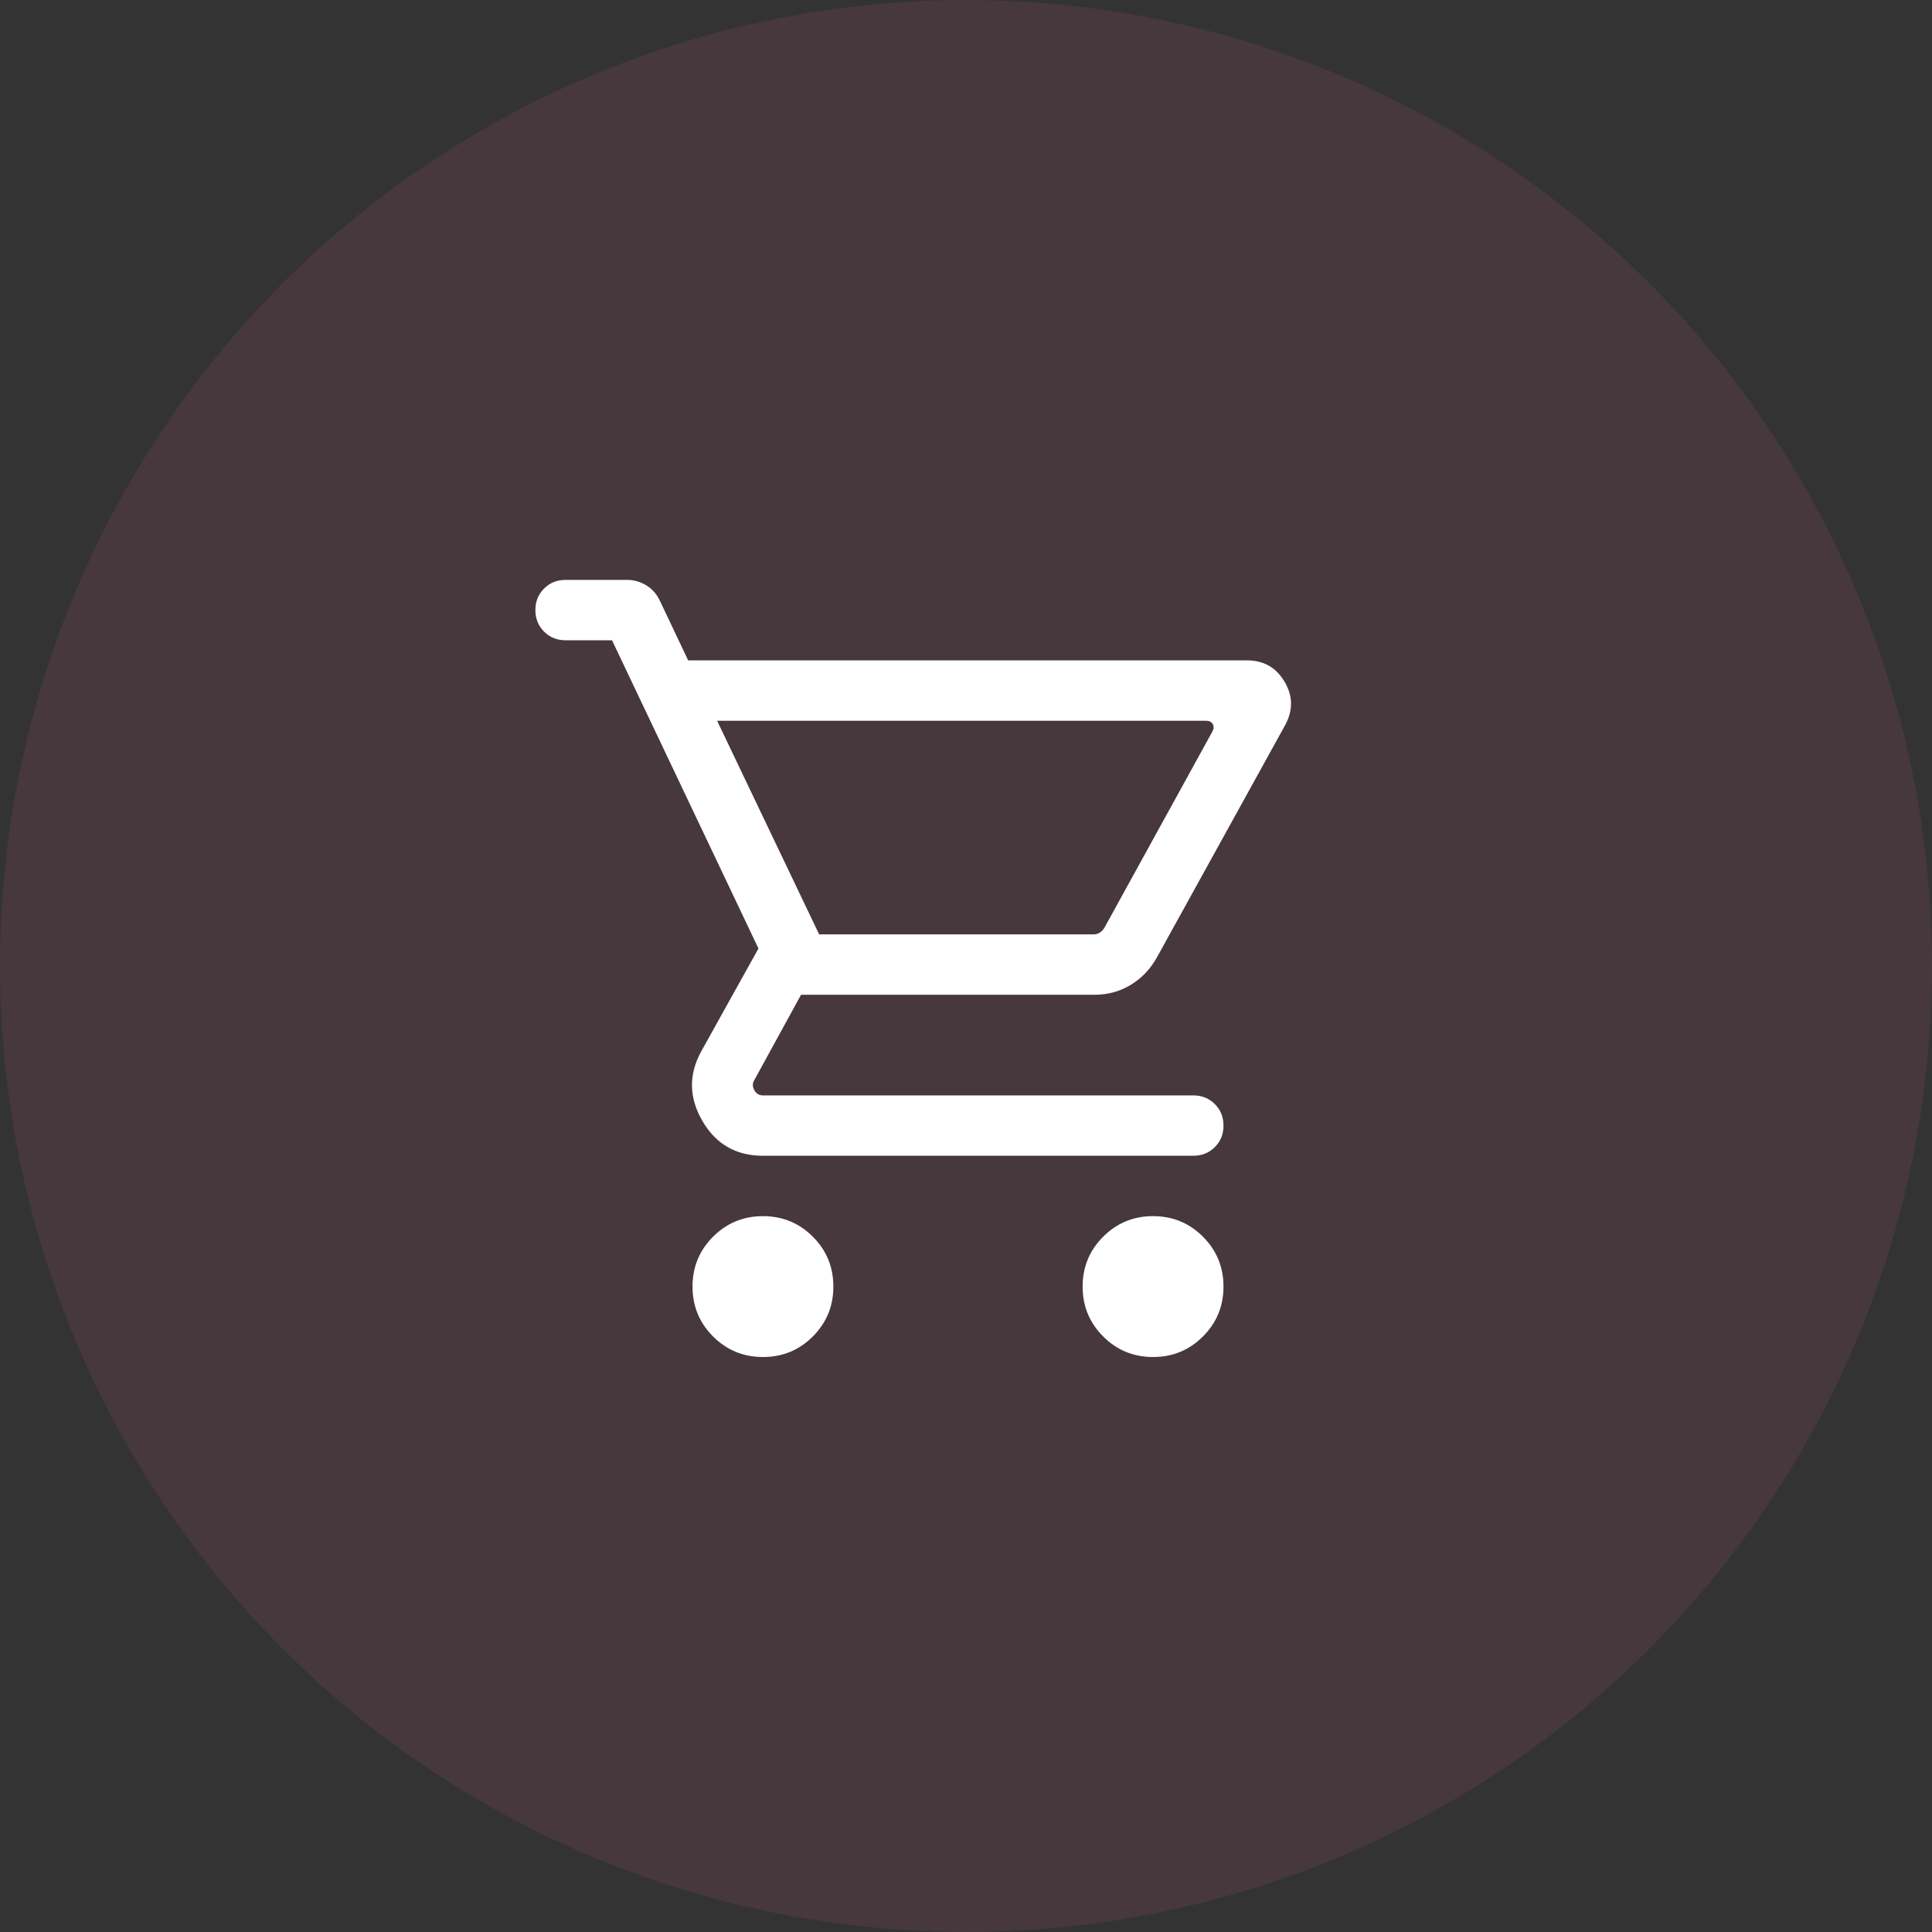
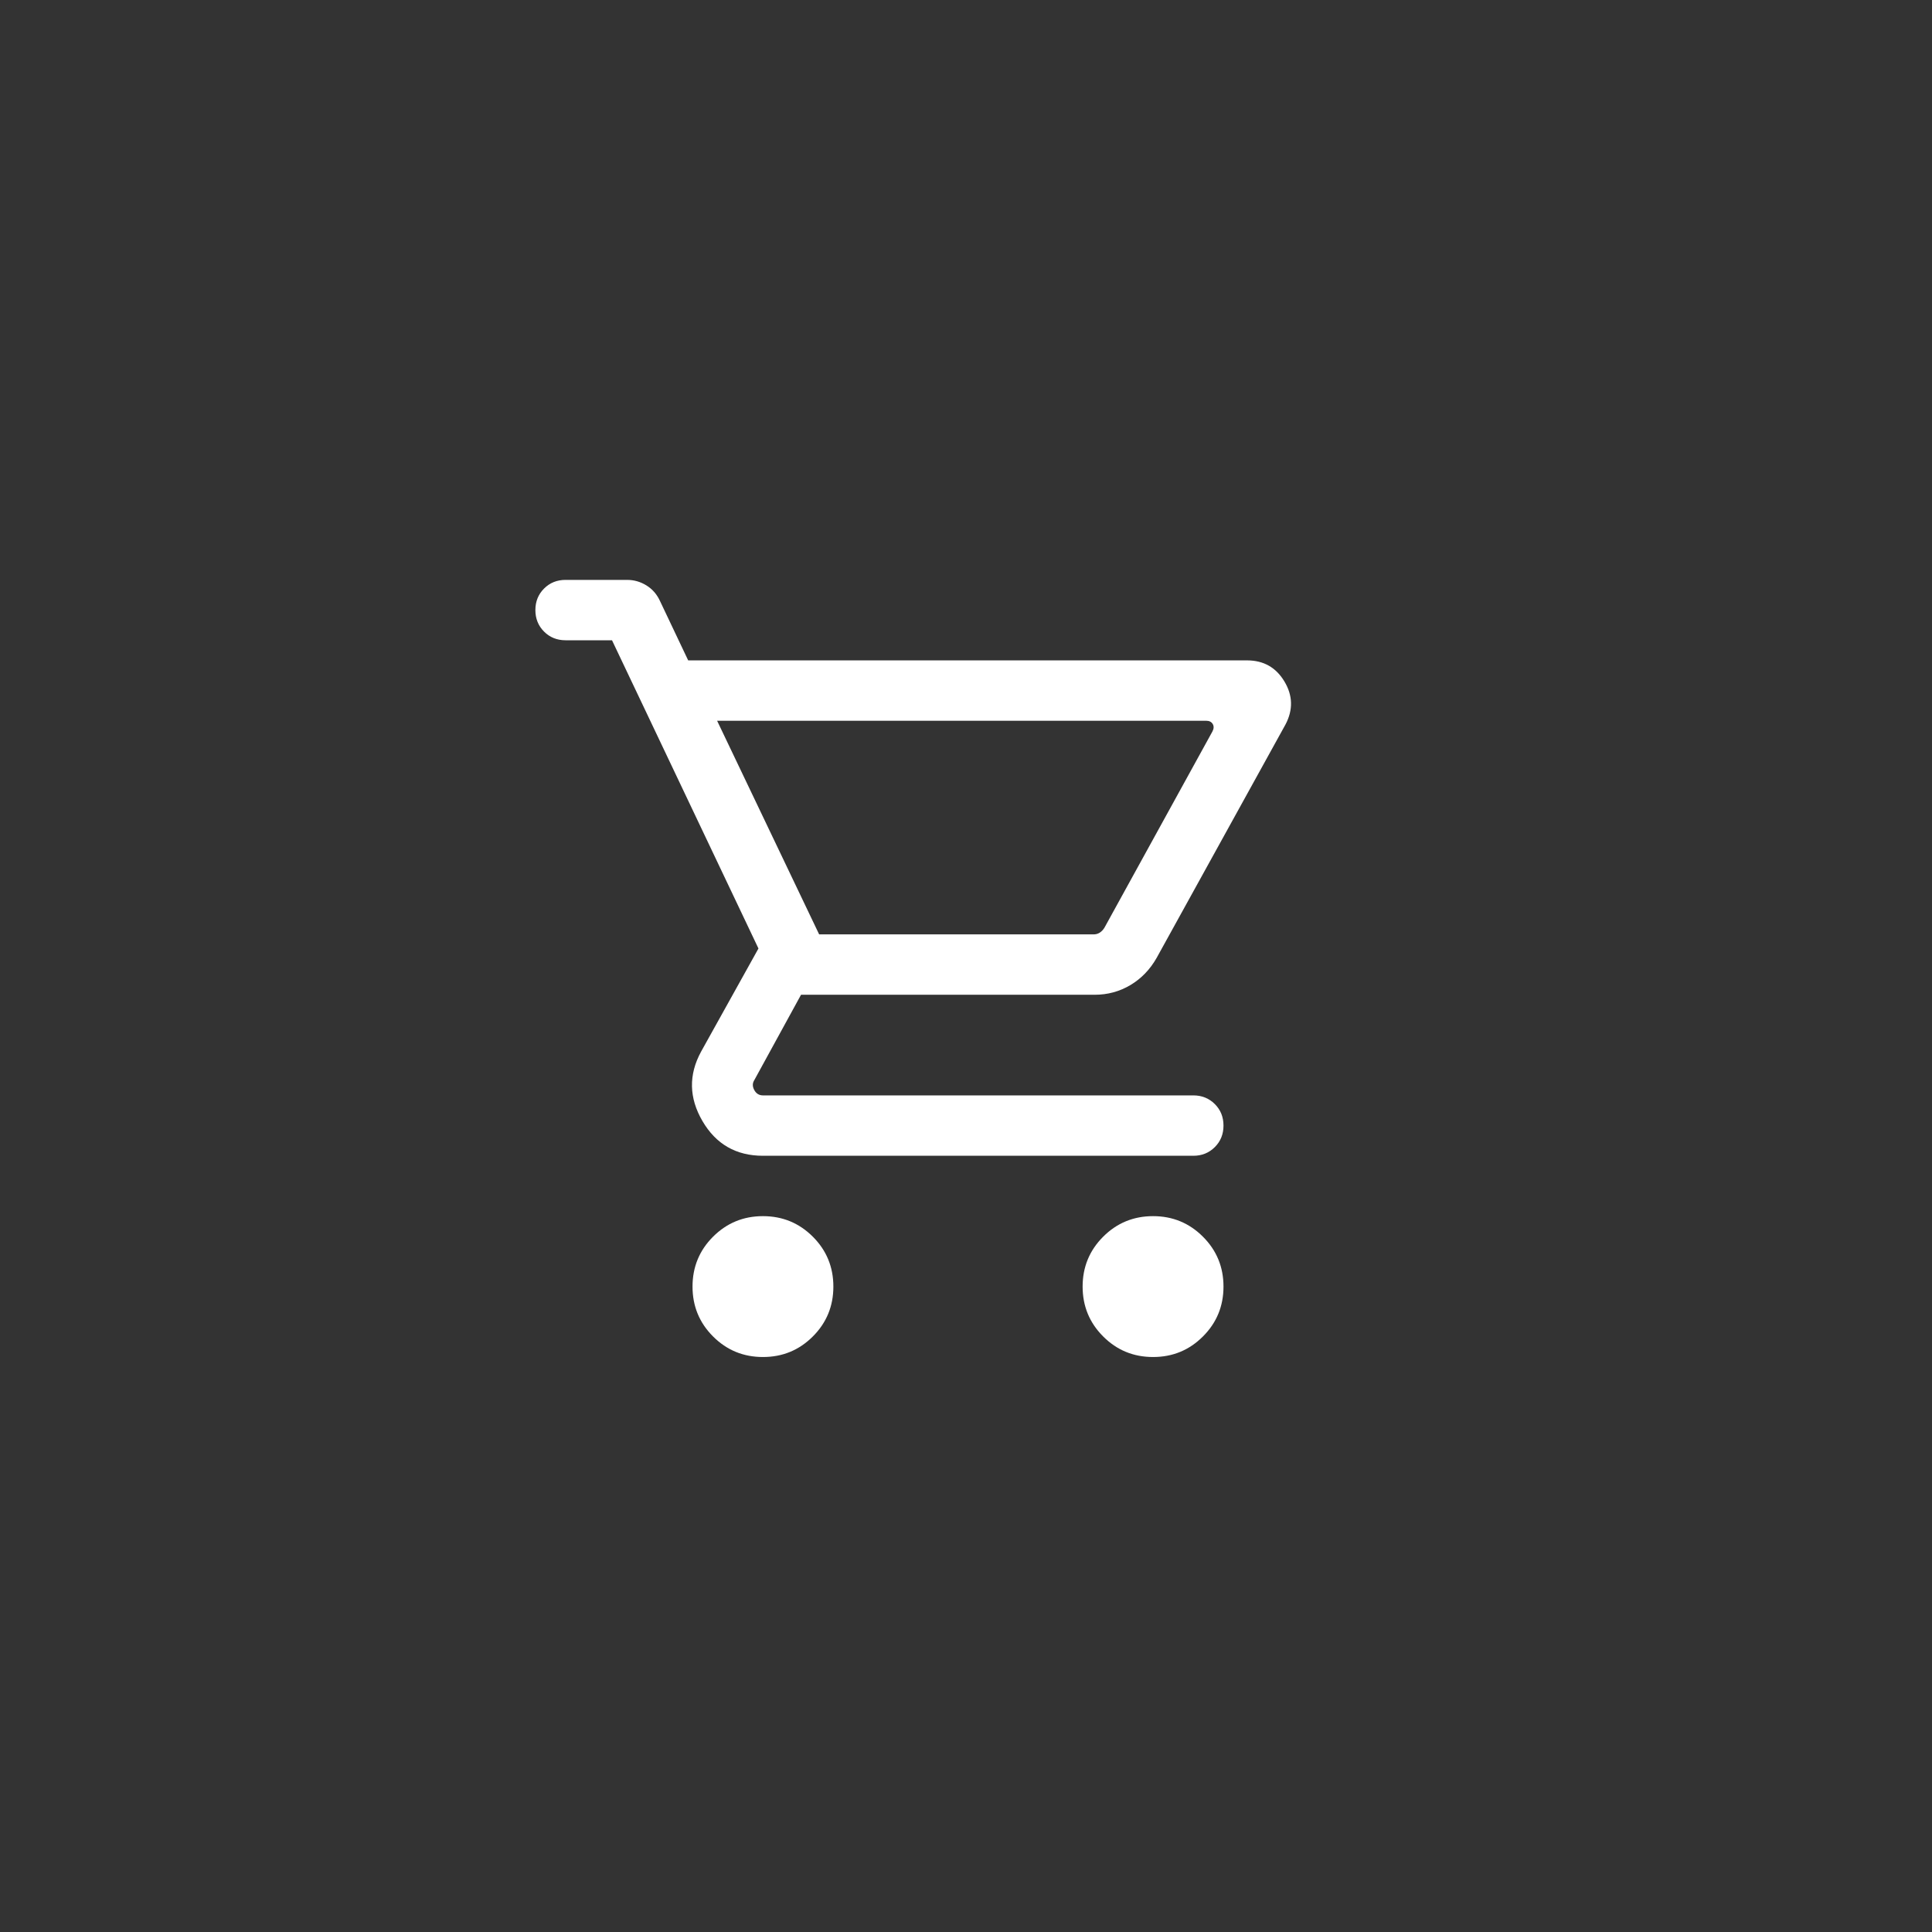
<svg xmlns="http://www.w3.org/2000/svg" width="80" height="80" viewBox="0 0 80 80" fill="none">
  <rect x="0" y="0" width="80" height="80" fill="#333333" stroke="none" />
-   <circle cx="40" cy="40" r="40" fill="#F3669A" fill-opacity="0.1" />
  <mask id="mask0_93_491" style="mask-type:alpha" maskUnits="userSpaceOnUse" x="19" y="20" width="41" height="41">
    <rect x="19.669" y="20.262" width="40" height="40" fill="#D9D9D9" />
  </mask>
  <g mask="url(#mask0_93_491)">
    <path d="M31.592 56.191C30.782 56.191 30.094 55.908 29.526 55.34C28.959 54.773 28.676 54.084 28.676 53.275C28.676 52.465 28.959 51.776 29.526 51.209C30.094 50.642 30.782 50.358 31.592 50.358C32.402 50.358 33.09 50.642 33.658 51.209C34.225 51.776 34.508 52.465 34.508 53.275C34.508 54.084 34.225 54.773 33.658 55.34C33.09 55.908 32.402 56.191 31.592 56.191ZM47.746 56.191C46.936 56.191 46.247 55.908 45.68 55.34C45.113 54.773 44.829 54.084 44.829 53.275C44.829 52.465 45.113 51.776 45.68 51.209C46.247 50.642 46.936 50.358 47.746 50.358C48.556 50.358 49.244 50.642 49.811 51.209C50.379 51.776 50.662 52.465 50.662 53.275C50.662 54.084 50.379 54.773 49.811 55.34C49.244 55.908 48.556 56.191 47.746 56.191ZM29.694 29.845L33.919 38.691H45.281C45.377 38.691 45.463 38.667 45.538 38.619C45.612 38.571 45.676 38.504 45.73 38.419L50.201 30.294C50.265 30.176 50.27 30.072 50.217 29.981C50.163 29.89 50.073 29.845 49.944 29.845H29.694ZM28.496 27.345H51.637C52.319 27.345 52.834 27.635 53.183 28.215C53.533 28.796 53.549 29.388 53.233 29.993L47.893 39.666C47.62 40.146 47.258 40.521 46.809 40.789C46.358 41.057 45.865 41.191 45.329 41.191H33.169L31.239 44.717C31.154 44.845 31.151 44.984 31.231 45.133C31.311 45.283 31.432 45.358 31.592 45.358H49.413C49.767 45.358 50.064 45.478 50.303 45.717C50.543 45.956 50.662 46.253 50.662 46.608C50.662 46.963 50.543 47.26 50.303 47.499C50.064 47.738 49.767 47.858 49.413 47.858H31.592C30.481 47.858 29.646 47.379 29.087 46.42C28.528 45.462 28.509 44.505 29.028 43.55L31.406 39.275L25.342 26.512H23.419C23.064 26.512 22.767 26.392 22.528 26.153C22.289 25.913 22.169 25.616 22.169 25.262C22.169 24.907 22.289 24.61 22.528 24.371C22.767 24.131 23.064 24.012 23.419 24.012H25.967C26.251 24.012 26.516 24.087 26.762 24.238C27.008 24.388 27.195 24.601 27.323 24.874L28.496 27.345Z" fill="white" />
  </g>
</svg>